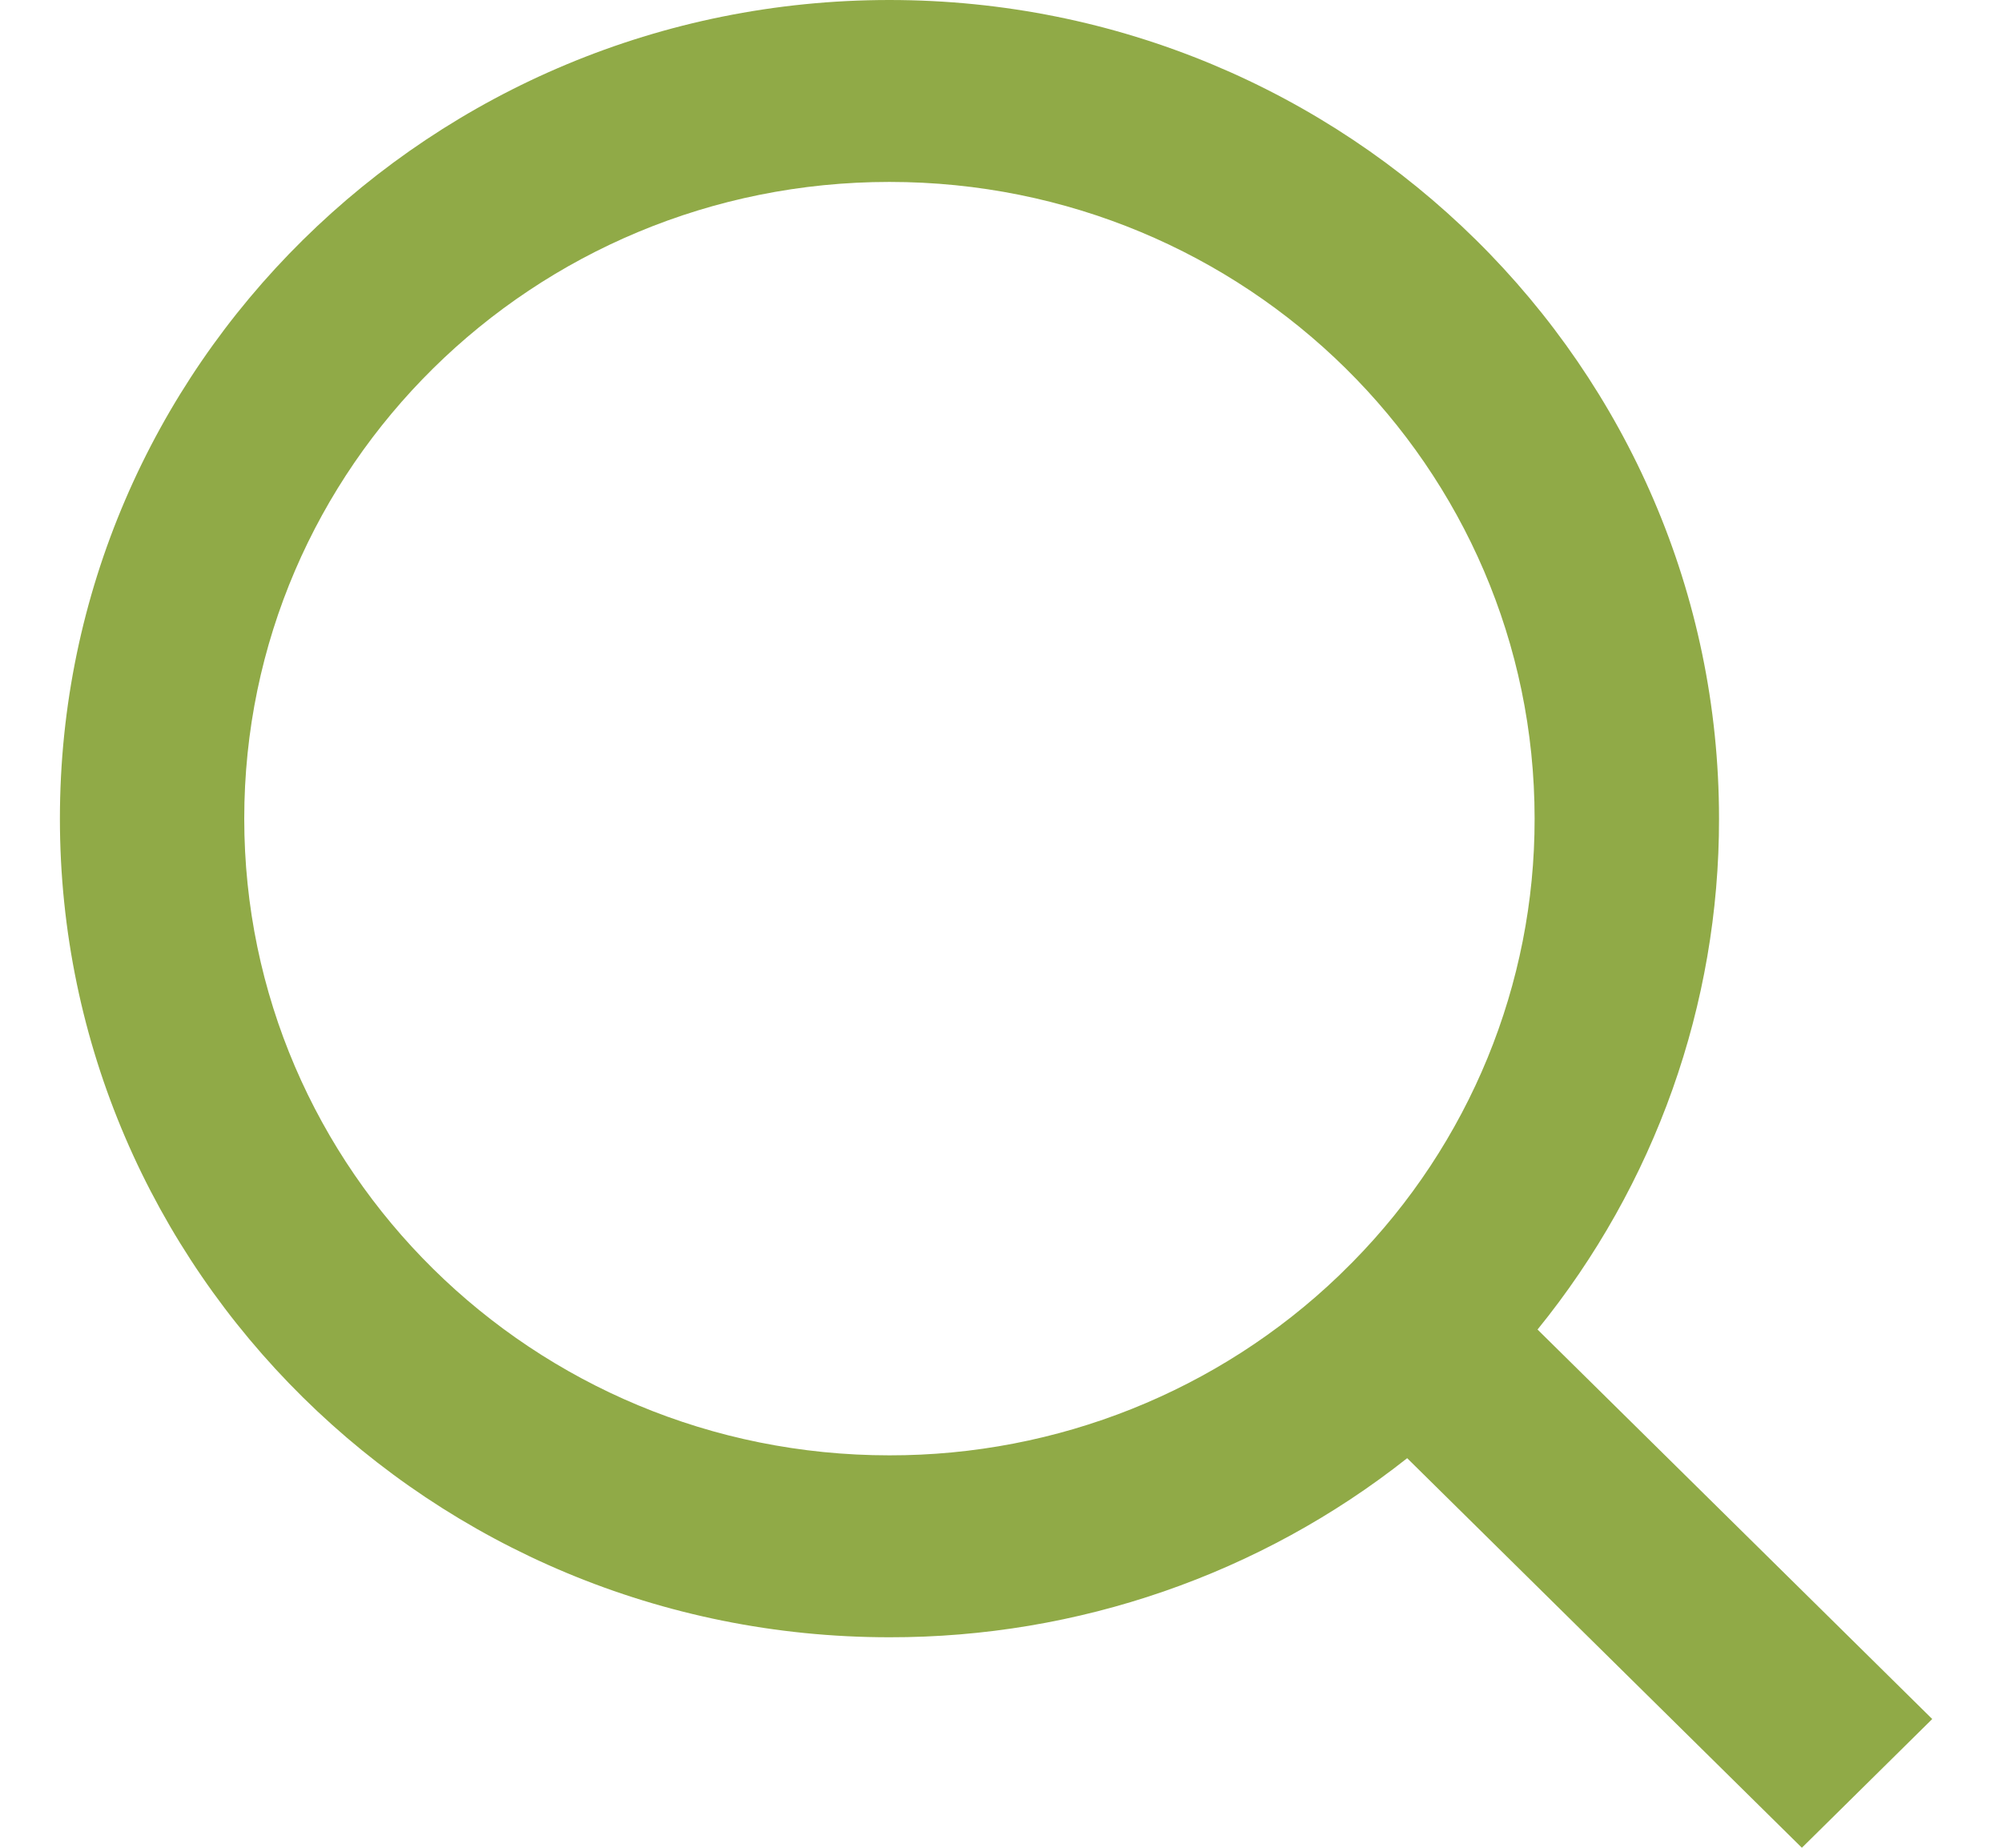
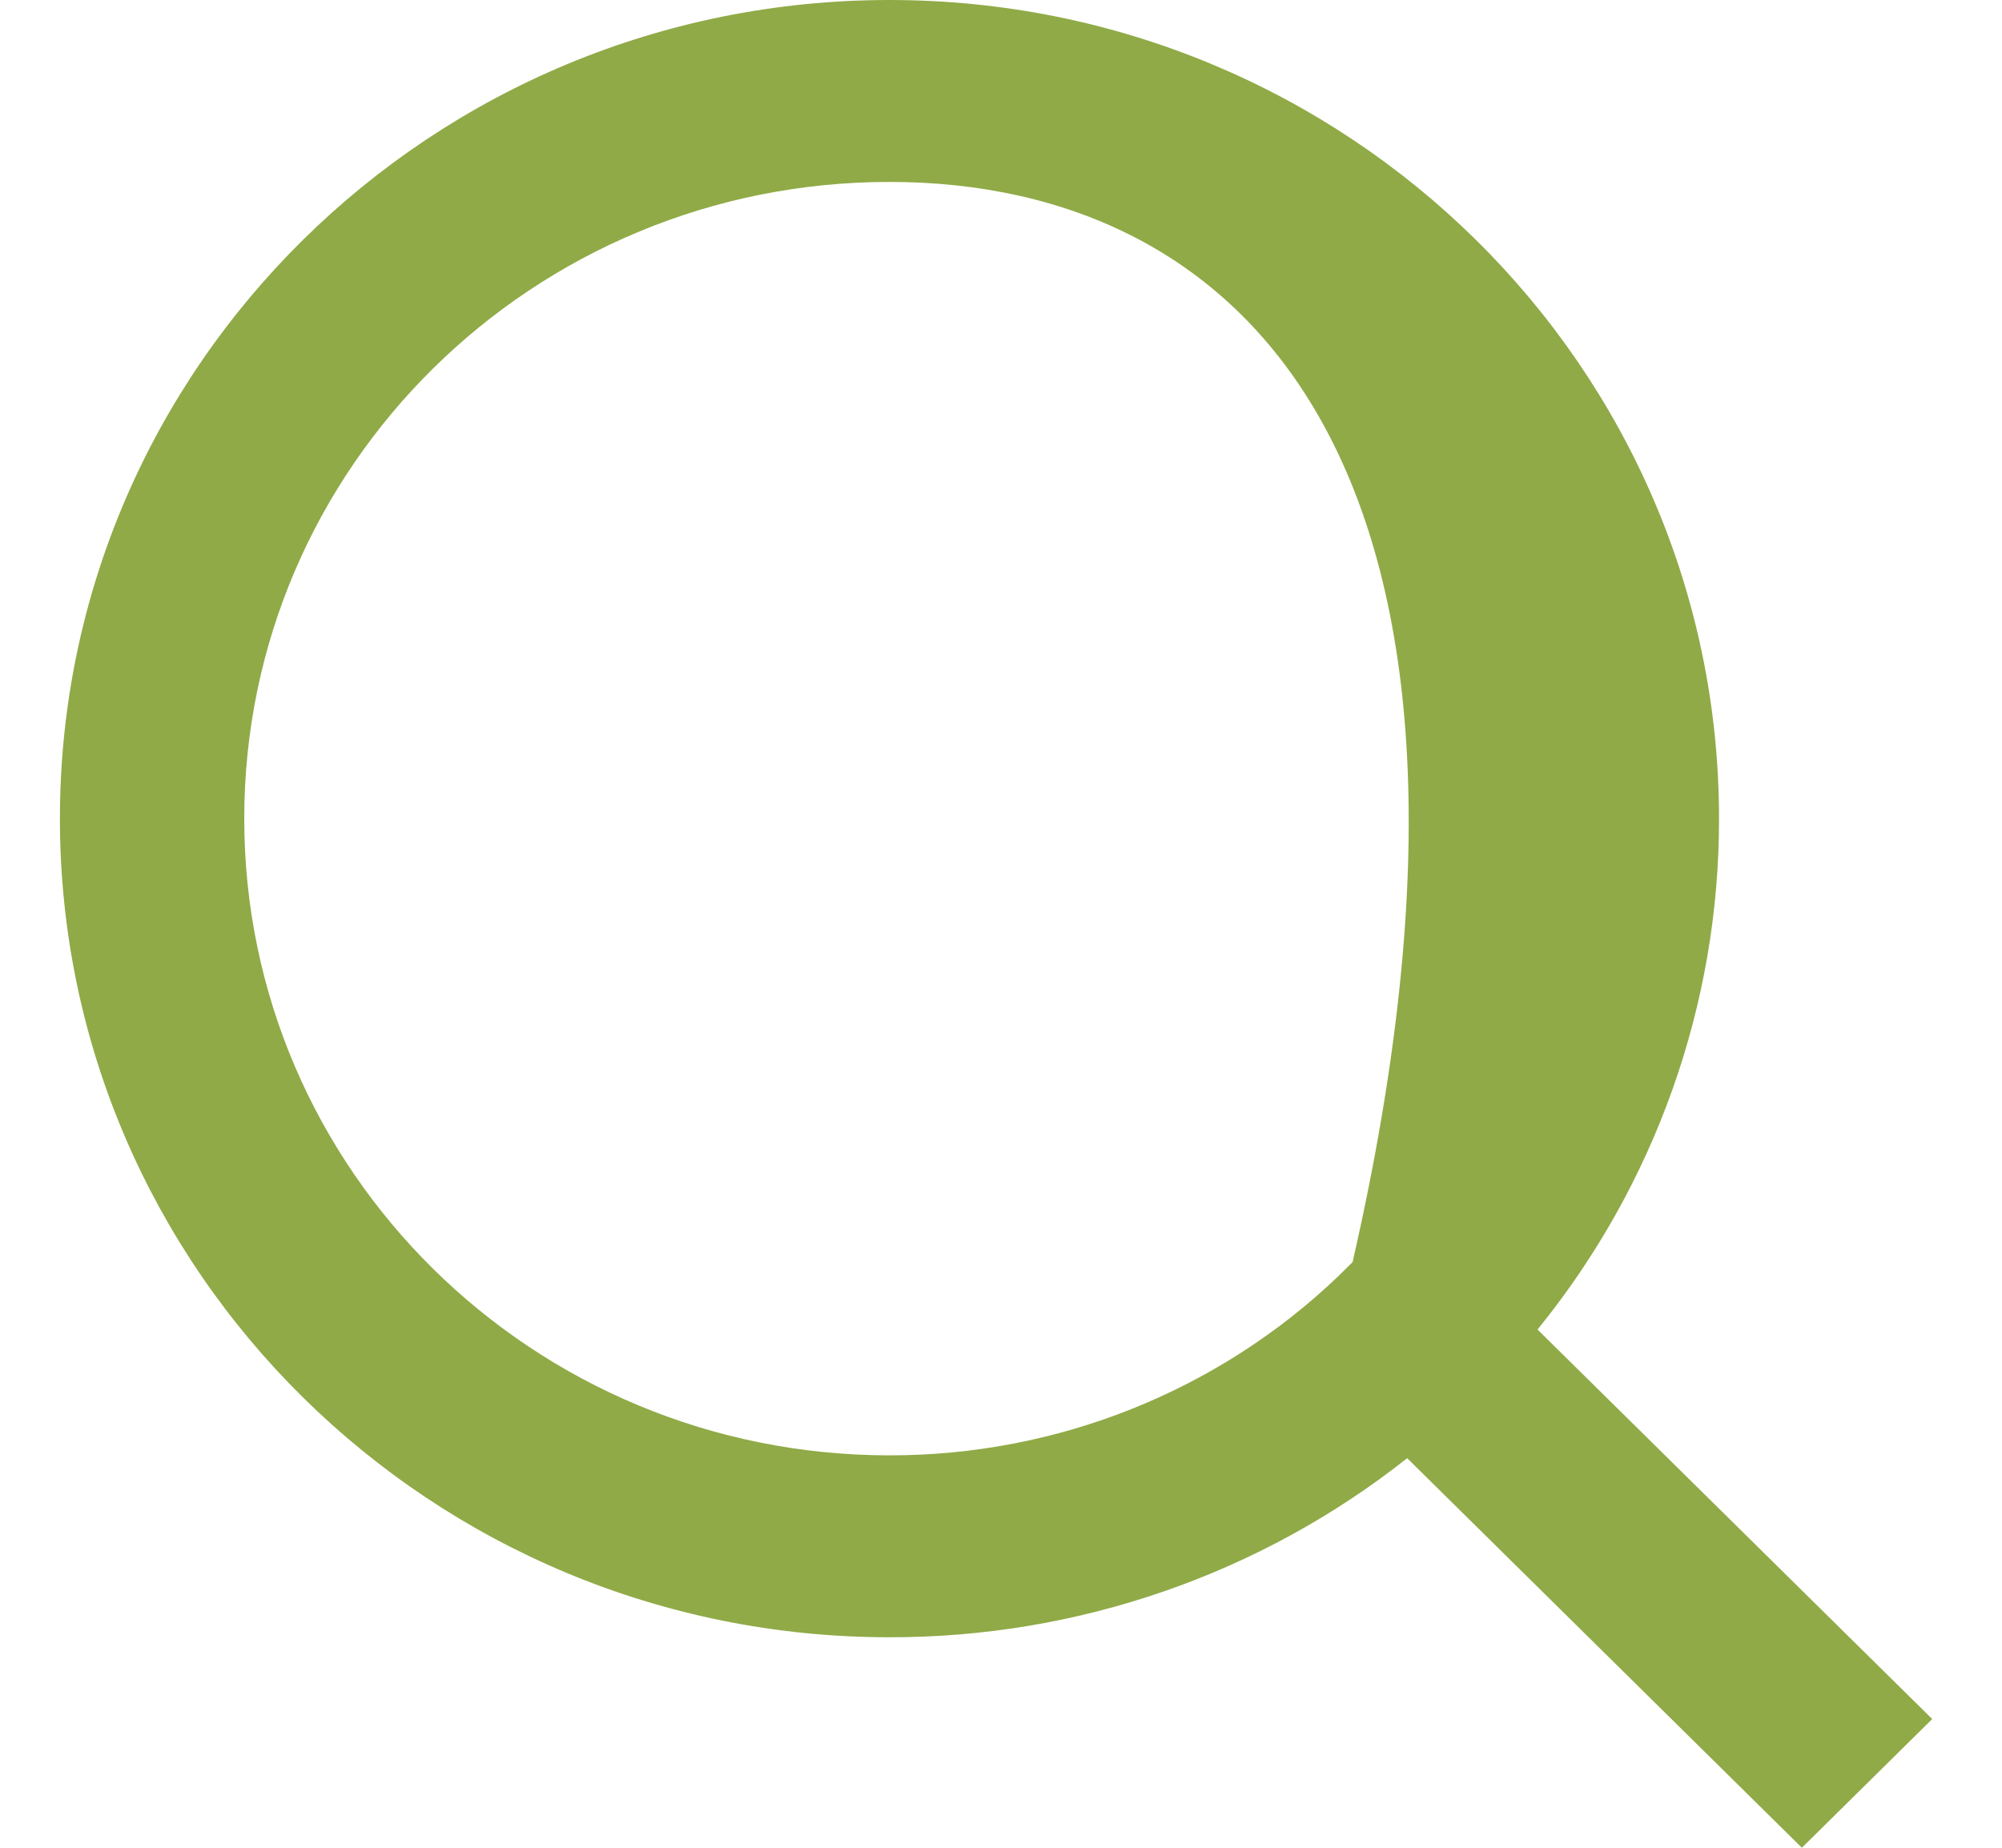
<svg xmlns="http://www.w3.org/2000/svg" width="26" height="24" viewBox="0 0 26 24" fill="none">
-   <path d="M19.968 17.269L25.094 22.328L23.401 24L18.275 18.94C16.368 20.449 13.996 21.27 11.551 21.266C5.605 21.266 0.778 16.503 0.778 10.633C0.778 4.764 5.605 0 11.551 0C17.498 0 22.325 4.764 22.325 10.633C22.328 13.046 21.496 15.387 19.968 17.269ZM17.566 16.393C19.085 14.851 19.933 12.784 19.93 10.633C19.93 6.064 16.18 2.363 11.551 2.363C6.923 2.363 3.172 6.064 3.172 10.633C3.172 15.202 6.923 18.903 11.551 18.903C13.73 18.906 15.824 18.069 17.387 16.57L17.566 16.393Z" fill="#90AA47" />
+   <path d="M19.968 17.269L25.094 22.328L23.401 24L18.275 18.94C16.368 20.449 13.996 21.27 11.551 21.266C5.605 21.266 0.778 16.503 0.778 10.633C0.778 4.764 5.605 0 11.551 0C17.498 0 22.325 4.764 22.325 10.633C22.328 13.046 21.496 15.387 19.968 17.269ZM17.566 16.393C19.93 6.064 16.18 2.363 11.551 2.363C6.923 2.363 3.172 6.064 3.172 10.633C3.172 15.202 6.923 18.903 11.551 18.903C13.73 18.906 15.824 18.069 17.387 16.57L17.566 16.393Z" fill="#90AA47" />
</svg>